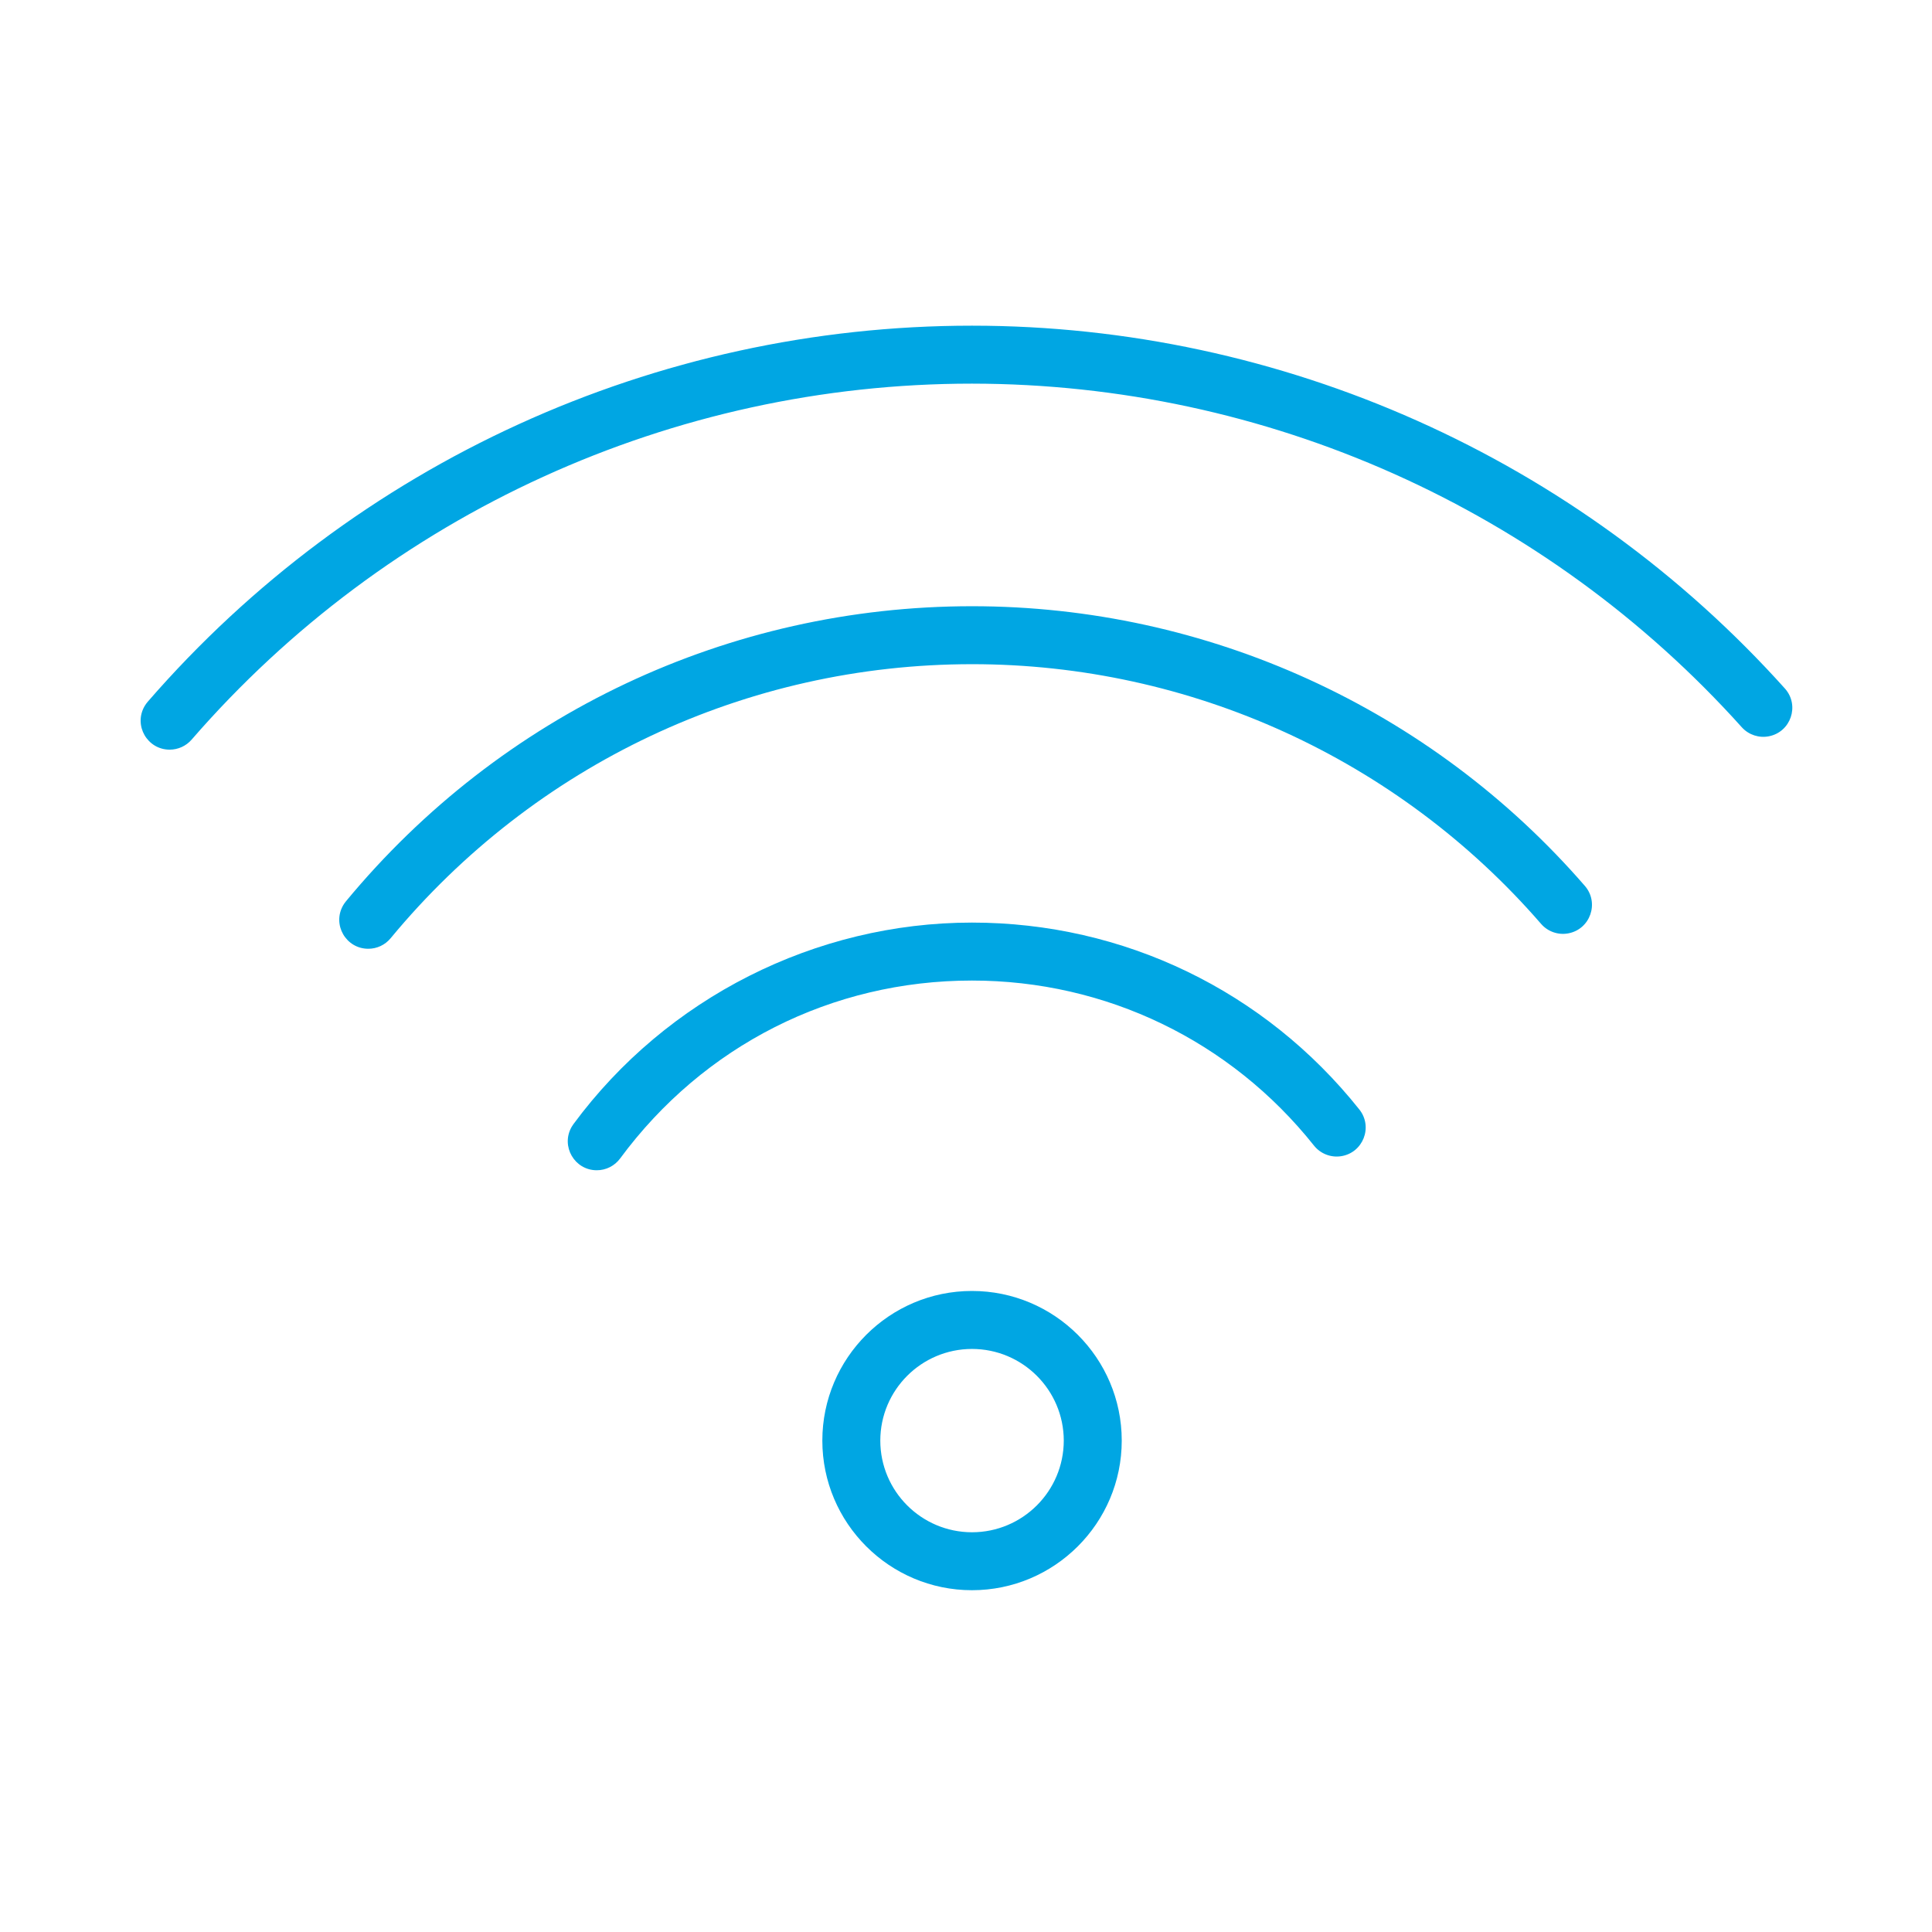
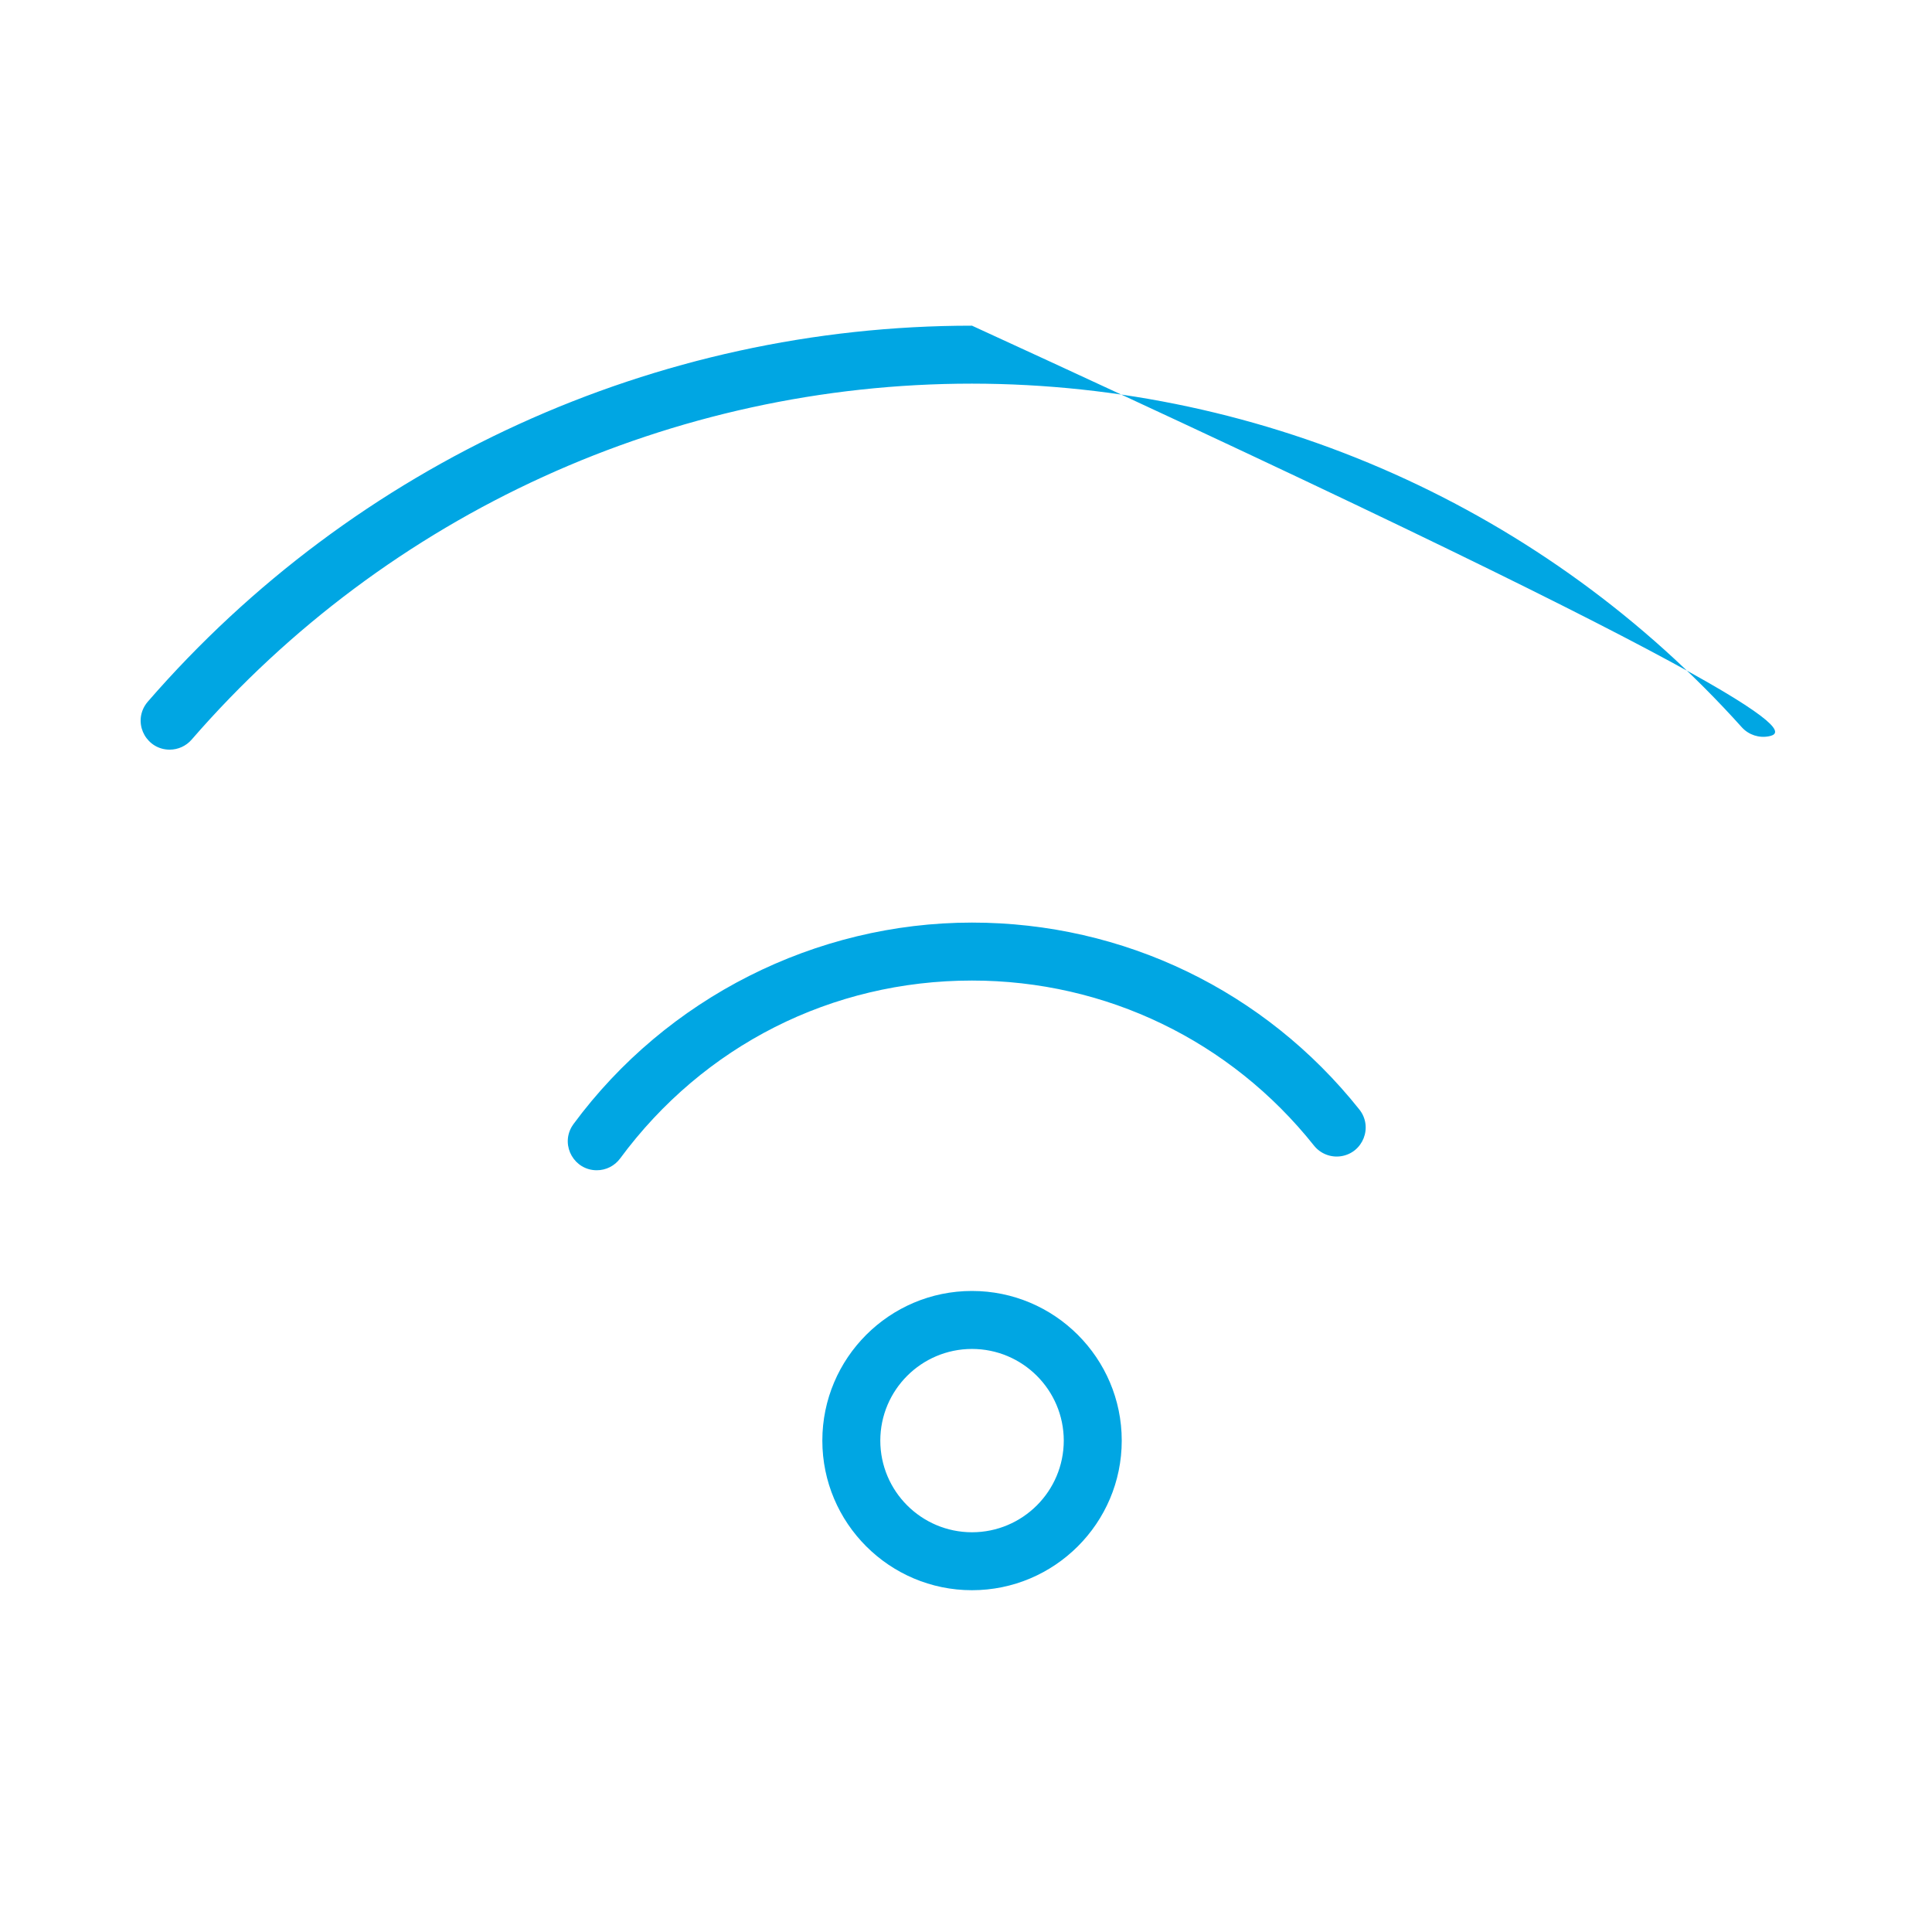
<svg xmlns="http://www.w3.org/2000/svg" viewBox="1950 2450 100 100" width="100" height="100" data-guides="{&quot;vertical&quot;:[],&quot;horizontal&quot;:[]}">
  <path fill="#00a6e3" stroke="none" fill-opacity="1" stroke-width="1" stroke-opacity="1" color="rgb(51, 51, 51)" fill-rule="evenodd" font-size-adjust="none" id="tSvgabfc0b9c41" title="Path 21" d="M 2000.309 2532.309 C 1996.038 2532.309 1992.564 2528.835 1992.564 2524.565C 1992.564 2520.294 1996.038 2516.82 2000.309 2516.82C 2004.584 2516.82 2008.061 2520.294 2008.061 2524.565C 2008.061 2528.835 2004.584 2532.309 2000.309 2532.309ZM 2000.309 2519.821 C 1997.69 2519.824 1995.567 2521.947 1995.564 2524.566C 1995.567 2527.185 1997.69 2529.307 2000.309 2529.31C 2002.93 2529.309 2005.056 2527.187 2005.061 2524.566C 2005.057 2521.945 2002.93 2519.822 2000.309 2519.821ZM 1980.889 2510.572 C 1979.735 2510.572 1979.014 2509.323 1979.59 2508.324C 1979.619 2508.274 1979.65 2508.227 1979.684 2508.181C 1984.504 2501.651 1992.215 2497.753 2000.31 2497.753C 2008.158 2497.753 2015.465 2501.279 2020.36 2507.428C 2021.079 2508.332 2020.55 2509.675 2019.408 2509.846C 2018.878 2509.925 2018.346 2509.715 2018.012 2509.296C 2013.691 2503.866 2007.238 2500.753 2000.31 2500.753C 1993.057 2500.753 1986.418 2504.11 1982.097 2509.963C 1981.814 2510.346 1981.366 2510.573 1980.889 2510.572Z" />
-   <path fill="#00a6e3" stroke="none" fill-opacity="1" stroke-width="1" stroke-opacity="1" color="rgb(51, 51, 51)" fill-rule="evenodd" font-size-adjust="none" id="tSvg164397021d5" title="Path 22" d="M 1969.061 2499.108 C 1967.906 2499.107 1967.185 2497.857 1967.763 2496.857C 1967.805 2496.785 1967.853 2496.716 1967.906 2496.652C 1975.933 2486.945 1987.743 2481.378 2000.308 2481.378C 2012.483 2481.375 2024.059 2486.658 2032.035 2495.857C 2032.789 2496.732 2032.313 2498.094 2031.179 2498.31C 2030.656 2498.41 2030.119 2498.224 2029.769 2497.823C 2022.364 2489.281 2011.614 2484.375 2000.309 2484.378C 1988.642 2484.378 1977.674 2489.548 1970.218 2498.564C 1969.933 2498.909 1969.509 2499.109 1969.061 2499.108Z" />
-   <path fill="#00a6e3" stroke="none" fill-opacity="1" stroke-width="1" stroke-opacity="1" color="rgb(51, 51, 51)" fill-rule="evenodd" font-size-adjust="none" id="tSvg15e1a8ed179" title="Path 23" d="M 1958.781 2488.802 C 1957.626 2488.801 1956.905 2487.551 1957.483 2486.551C 1957.531 2486.469 1957.587 2486.391 1957.649 2486.319C 1968.377 2473.956 1983.941 2466.855 2000.31 2466.857C 2016.343 2466.857 2031.684 2473.708 2042.399 2485.652C 2043.158 2486.522 2042.691 2487.888 2041.558 2488.11C 2041.046 2488.21 2040.519 2488.038 2040.166 2487.655C 2030.006 2476.338 2015.519 2469.869 2000.311 2469.857C 1984.811 2469.855 1970.074 2476.579 1959.916 2488.286C 1959.63 2488.614 1959.216 2488.802 1958.781 2488.802Z" />
+   <path fill="#00a6e3" stroke="none" fill-opacity="1" stroke-width="1" stroke-opacity="1" color="rgb(51, 51, 51)" fill-rule="evenodd" font-size-adjust="none" id="tSvg15e1a8ed179" title="Path 23" d="M 1958.781 2488.802 C 1957.626 2488.801 1956.905 2487.551 1957.483 2486.551C 1957.531 2486.469 1957.587 2486.391 1957.649 2486.319C 1968.377 2473.956 1983.941 2466.855 2000.31 2466.857C 2043.158 2486.522 2042.691 2487.888 2041.558 2488.11C 2041.046 2488.21 2040.519 2488.038 2040.166 2487.655C 2030.006 2476.338 2015.519 2469.869 2000.311 2469.857C 1984.811 2469.855 1970.074 2476.579 1959.916 2488.286C 1959.63 2488.614 1959.216 2488.802 1958.781 2488.802Z" />
  <defs />
</svg>